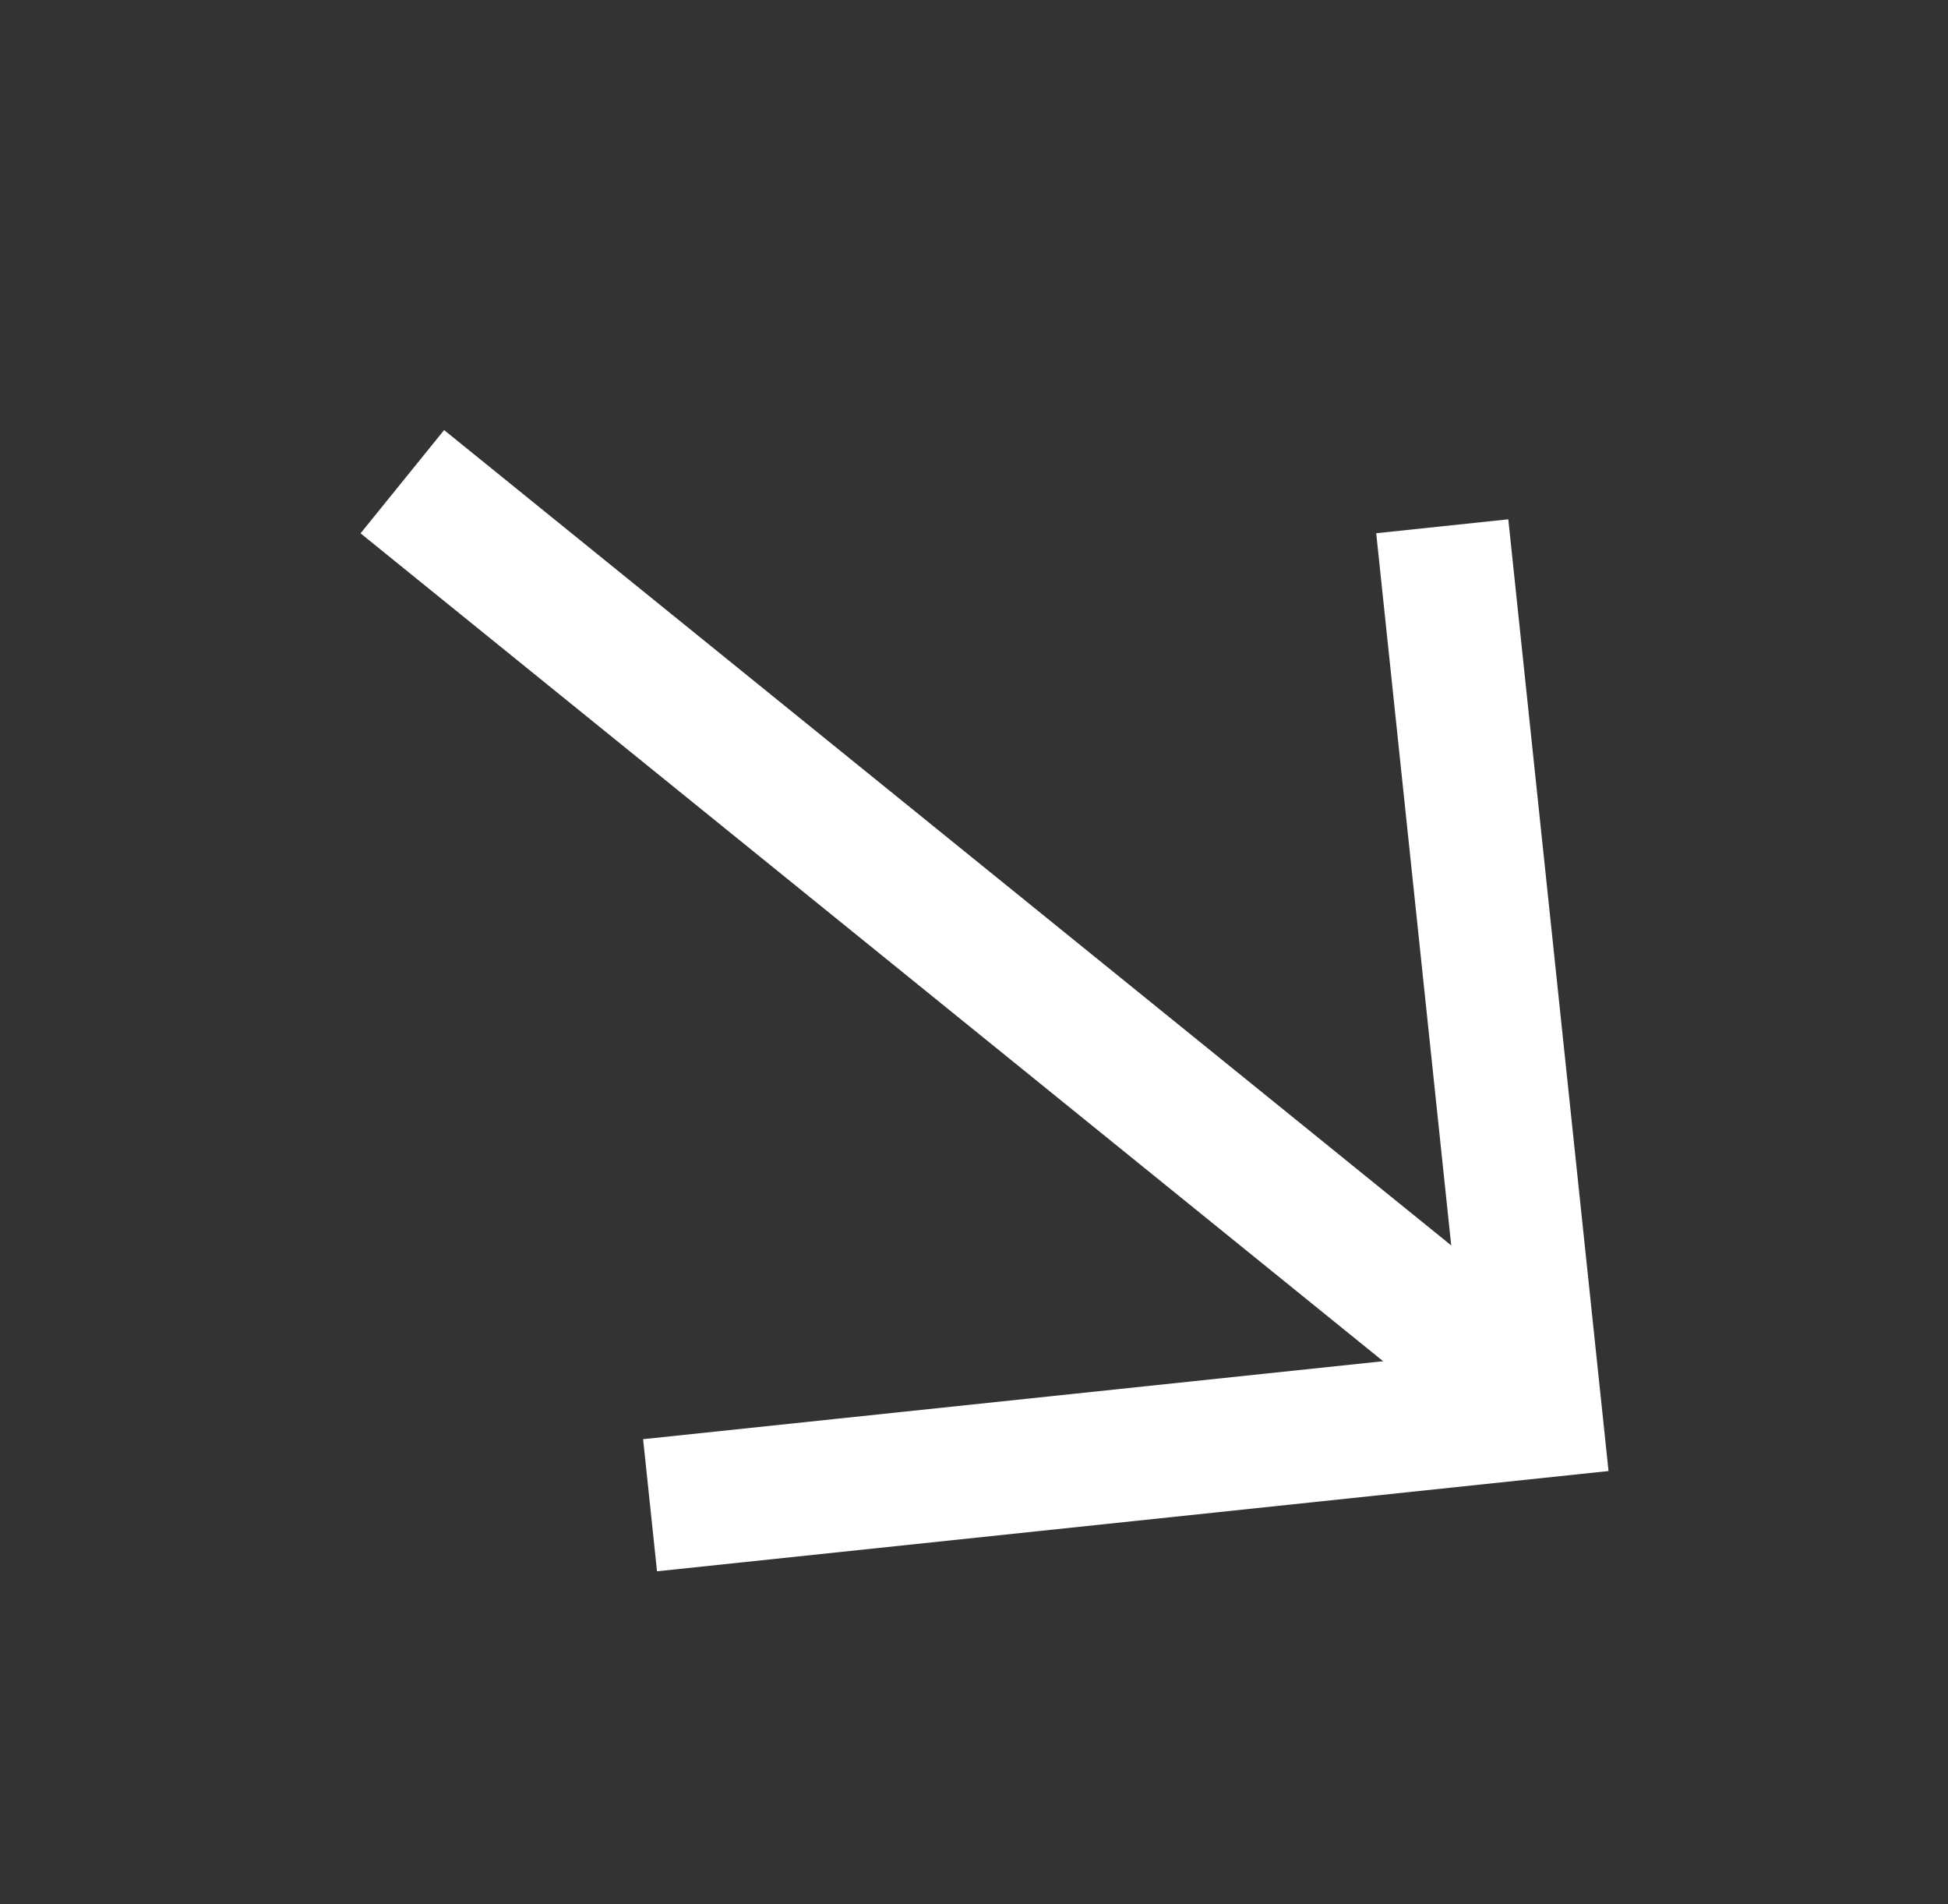
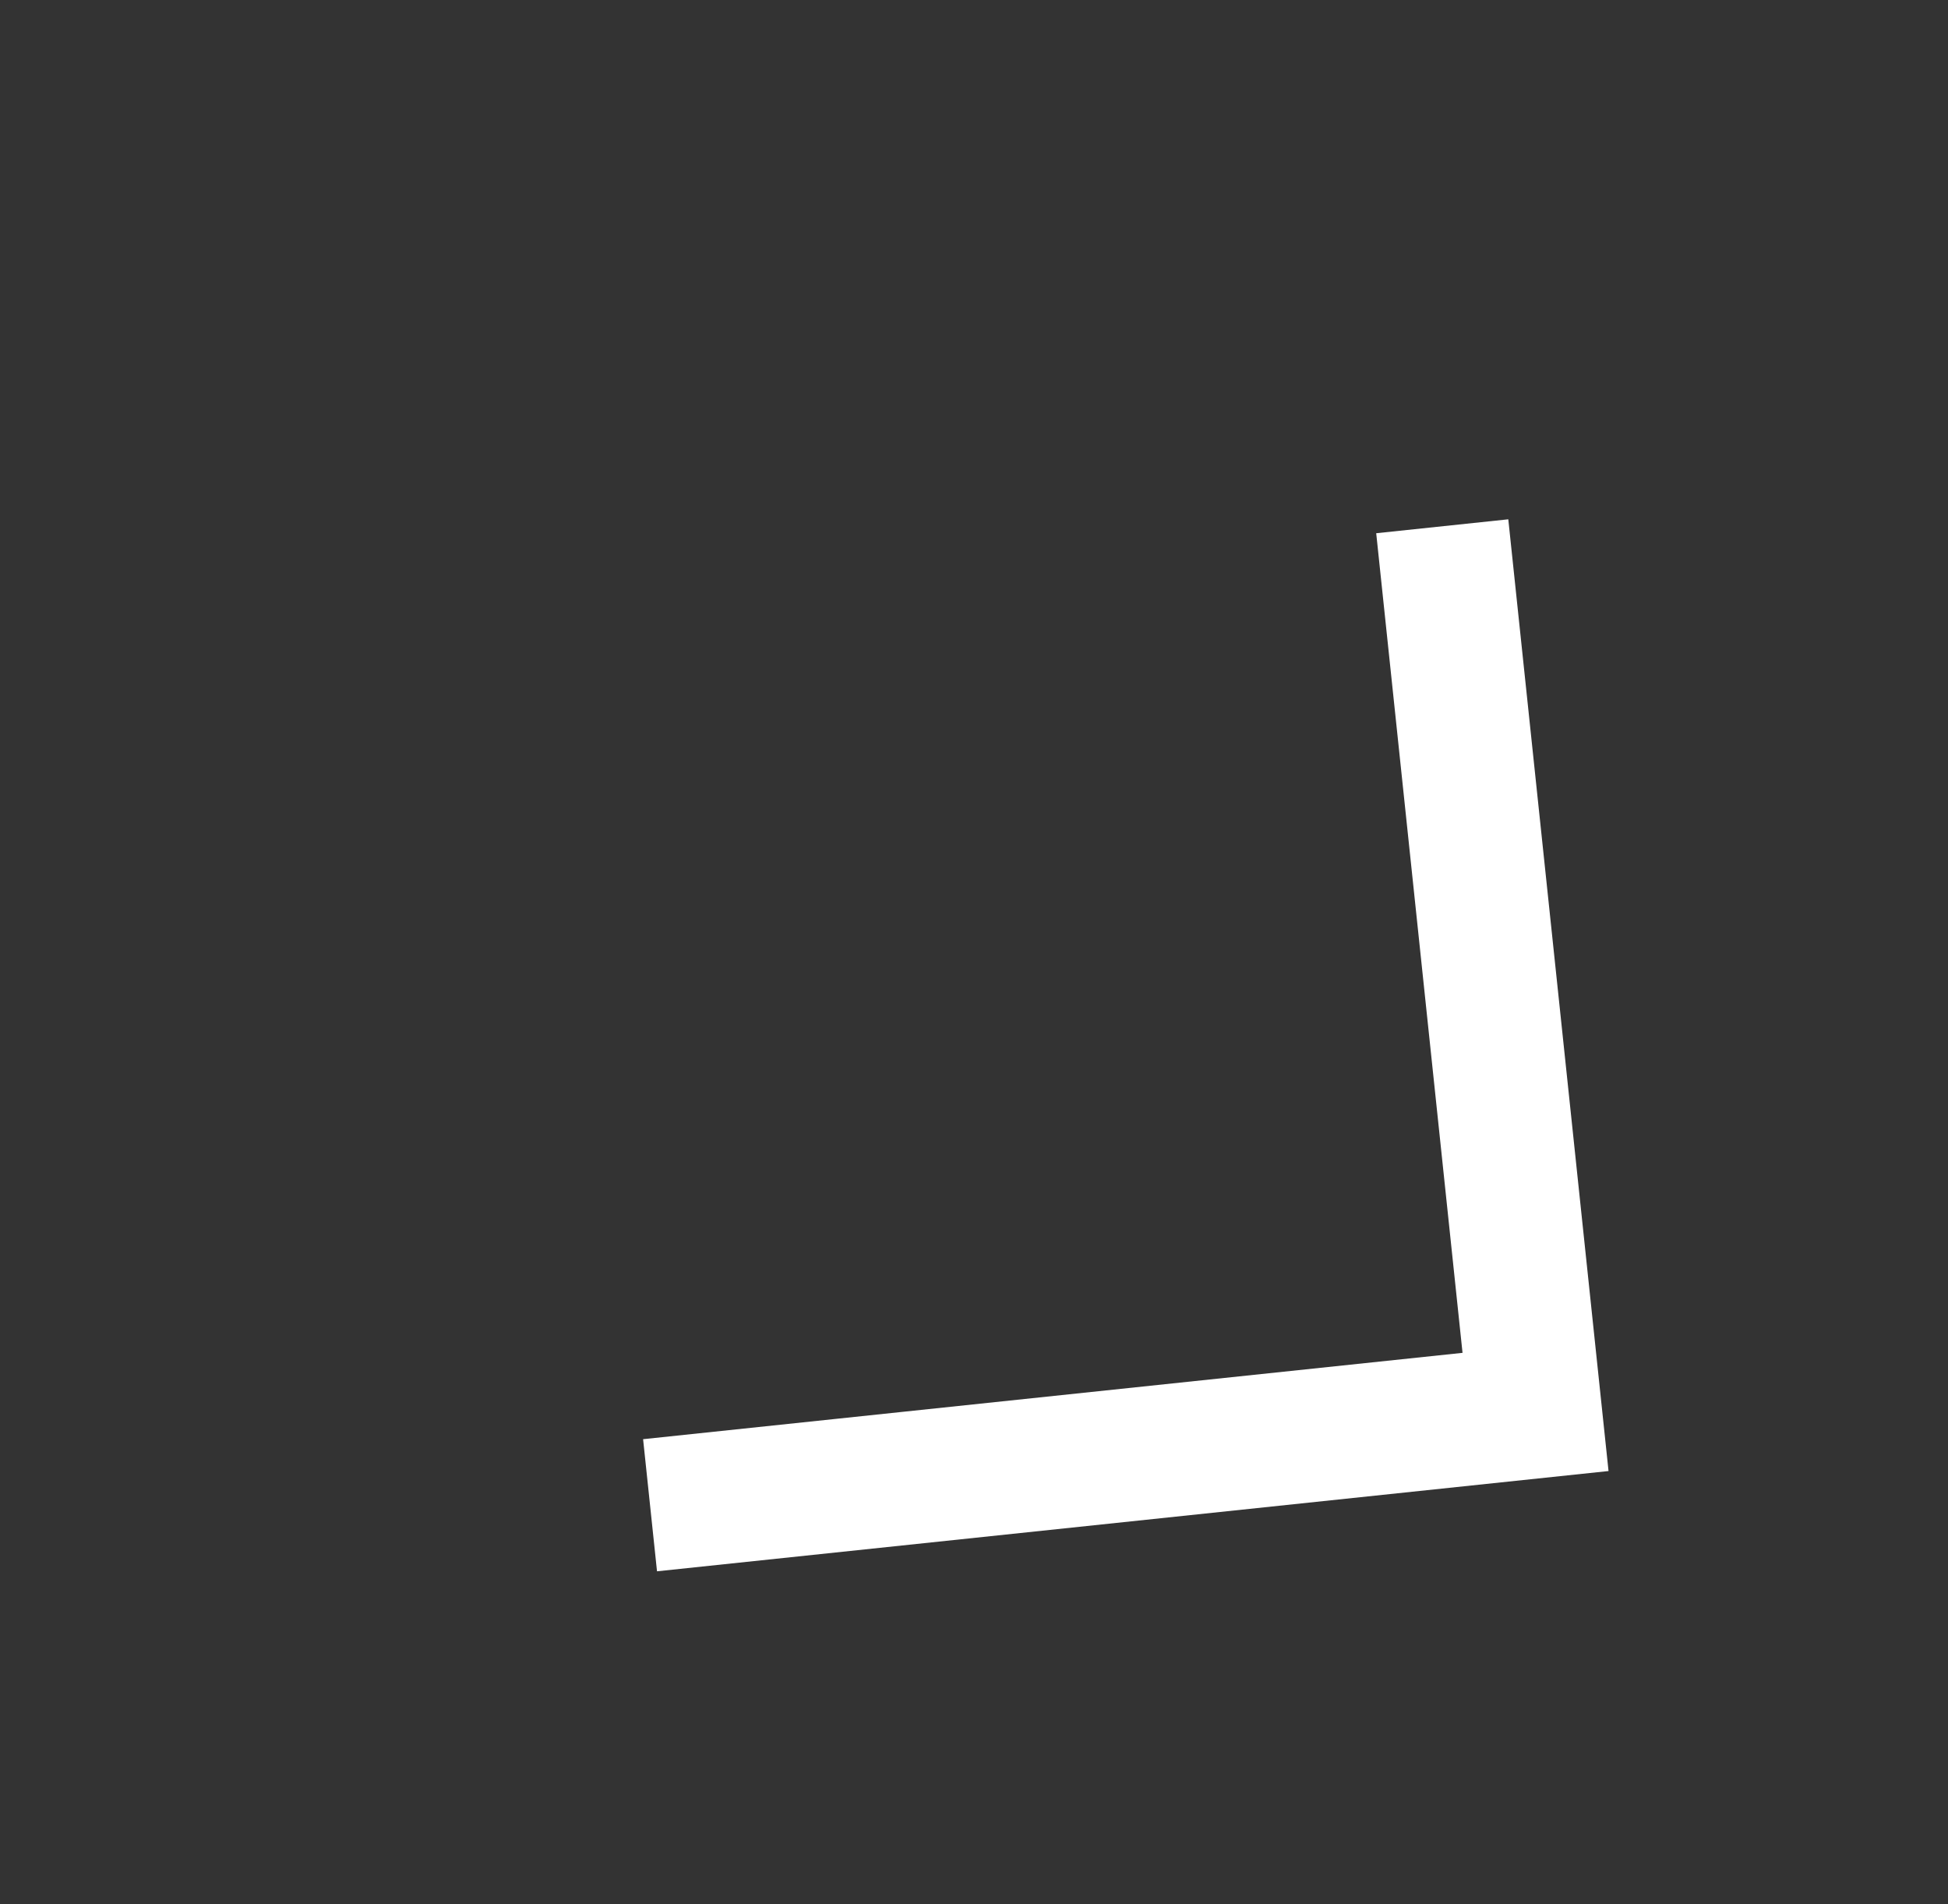
<svg xmlns="http://www.w3.org/2000/svg" width="88" height="86" viewBox="0 0 88 86" fill="none">
  <rect x="0" y="0" width="88" height="86" fill="#333333" stroke="none" />
-   <path d="M67.305 61.522L18.175 21.756" stroke="white" stroke-width="6" />
  <path d="M29.366 67.984L69.367 63.77L65.153 23.769" stroke="white" stroke-width="6" />
</svg>